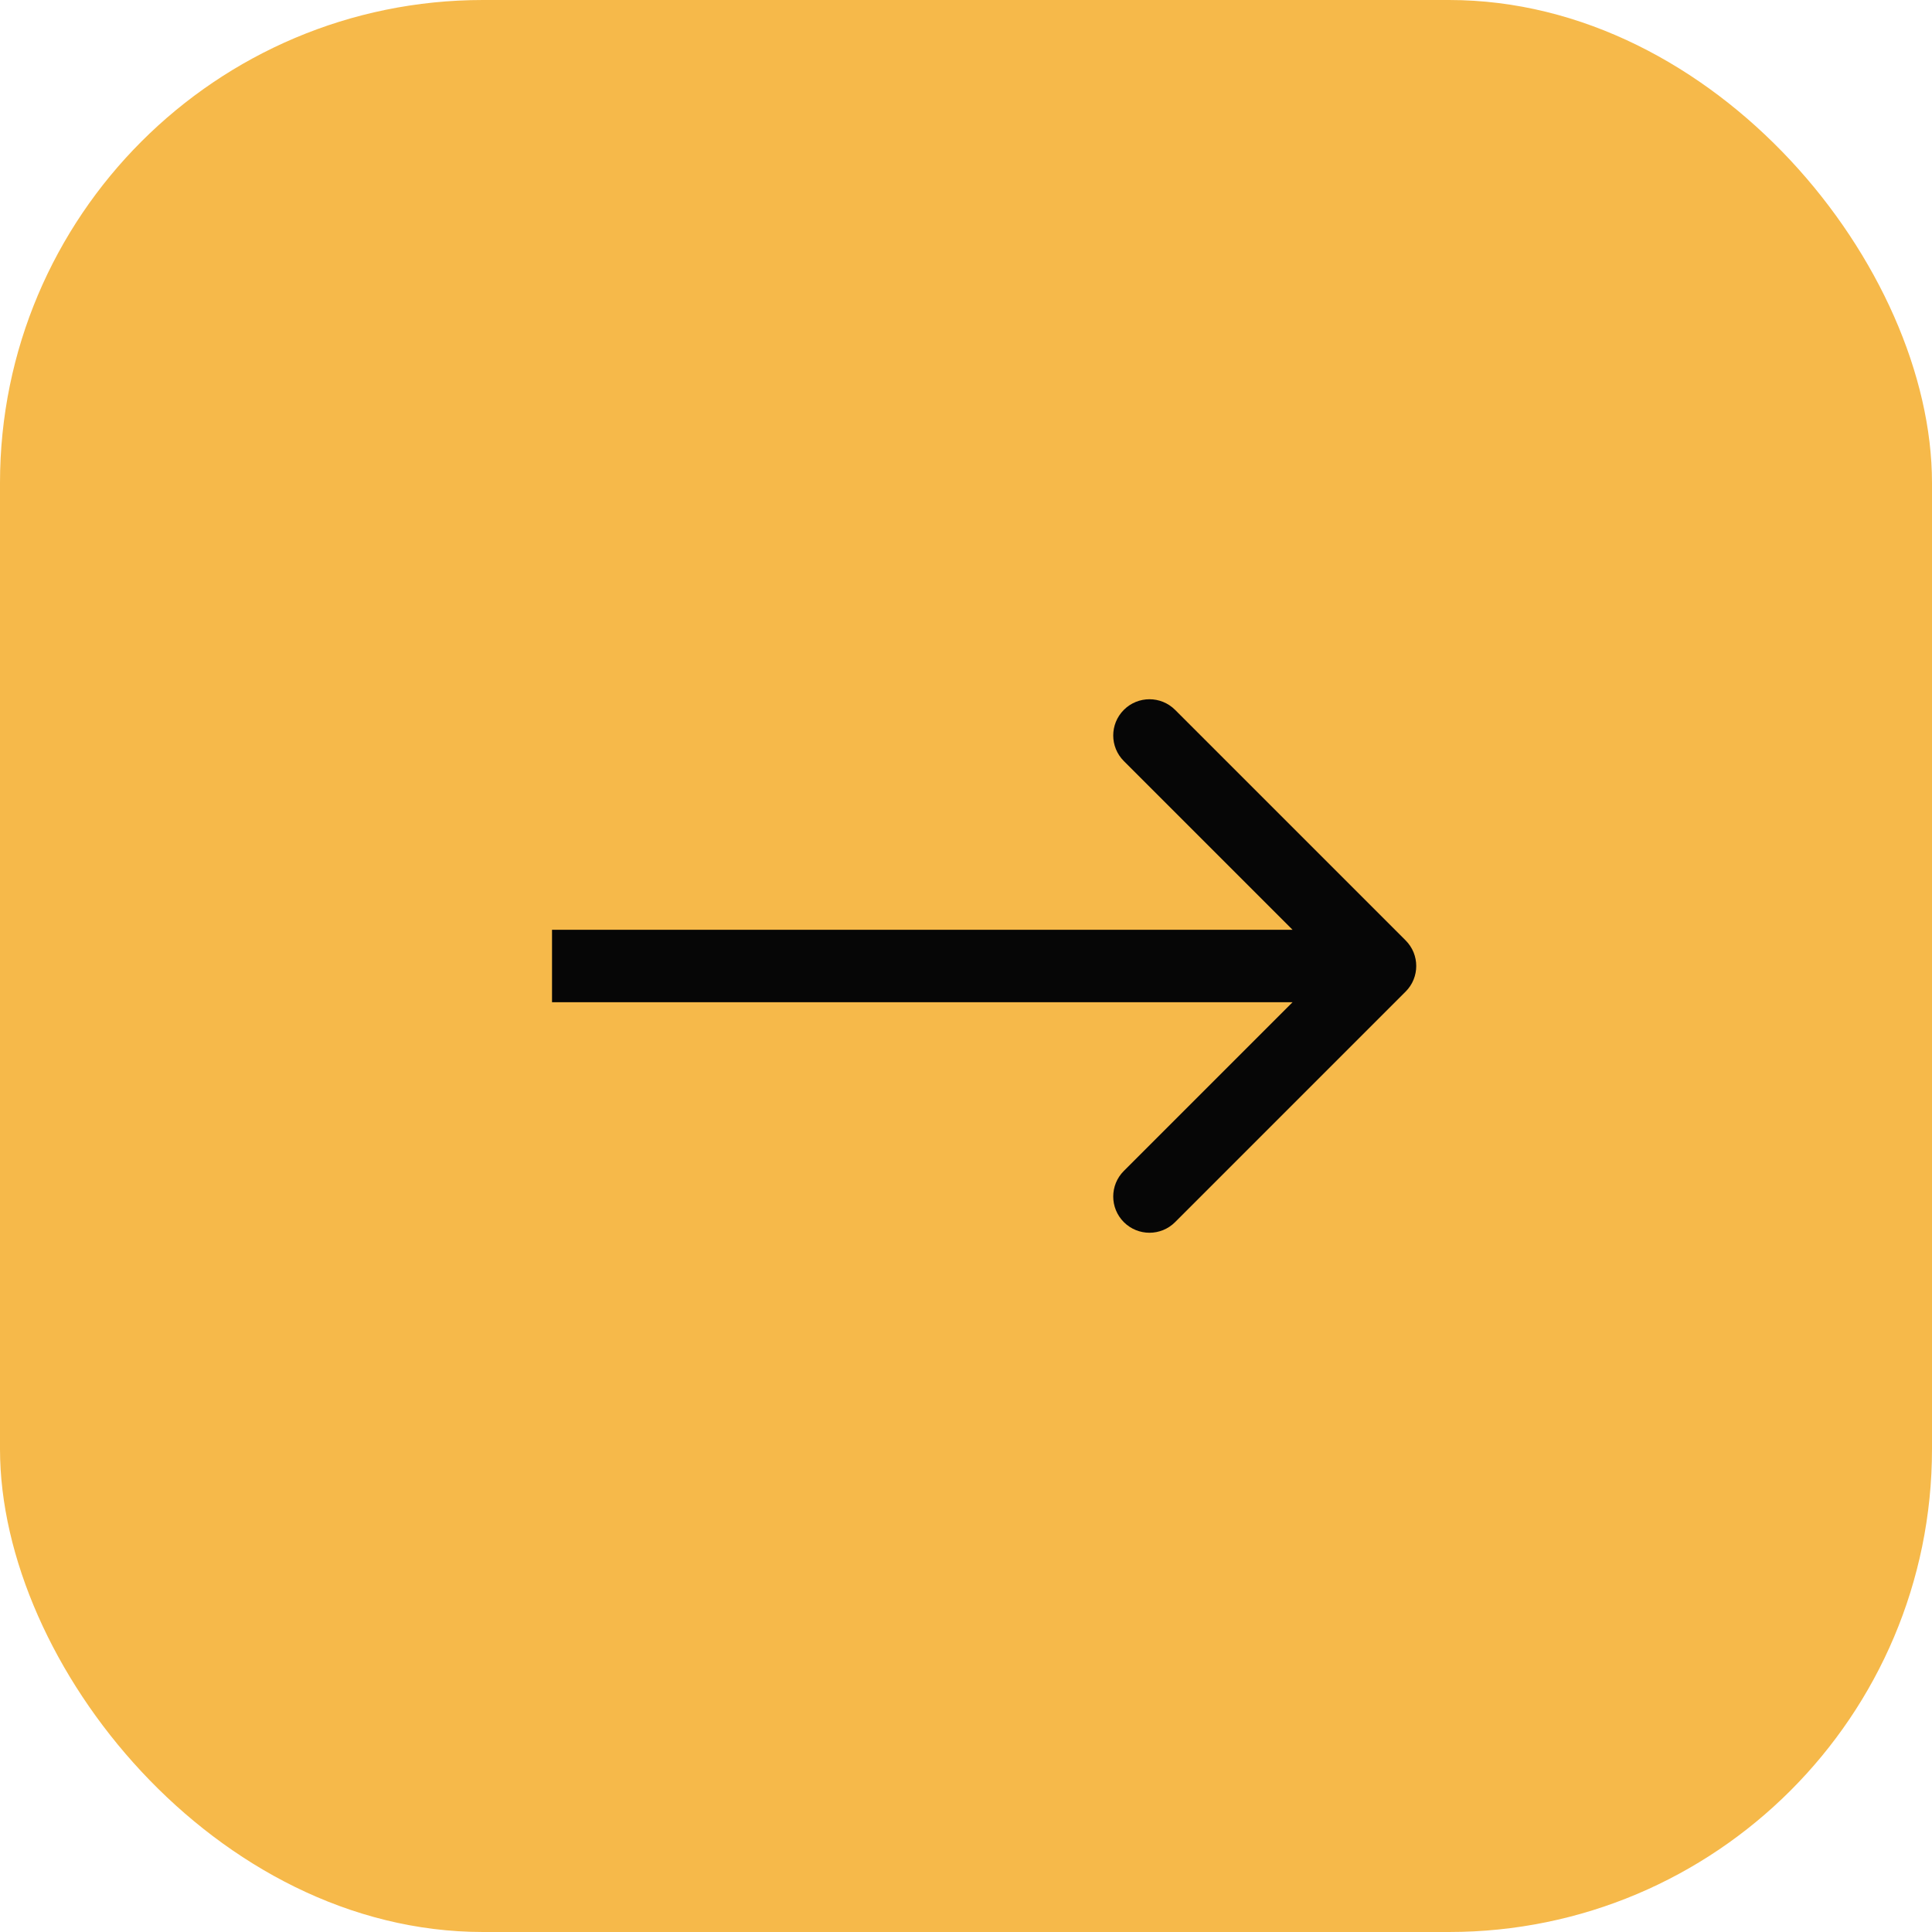
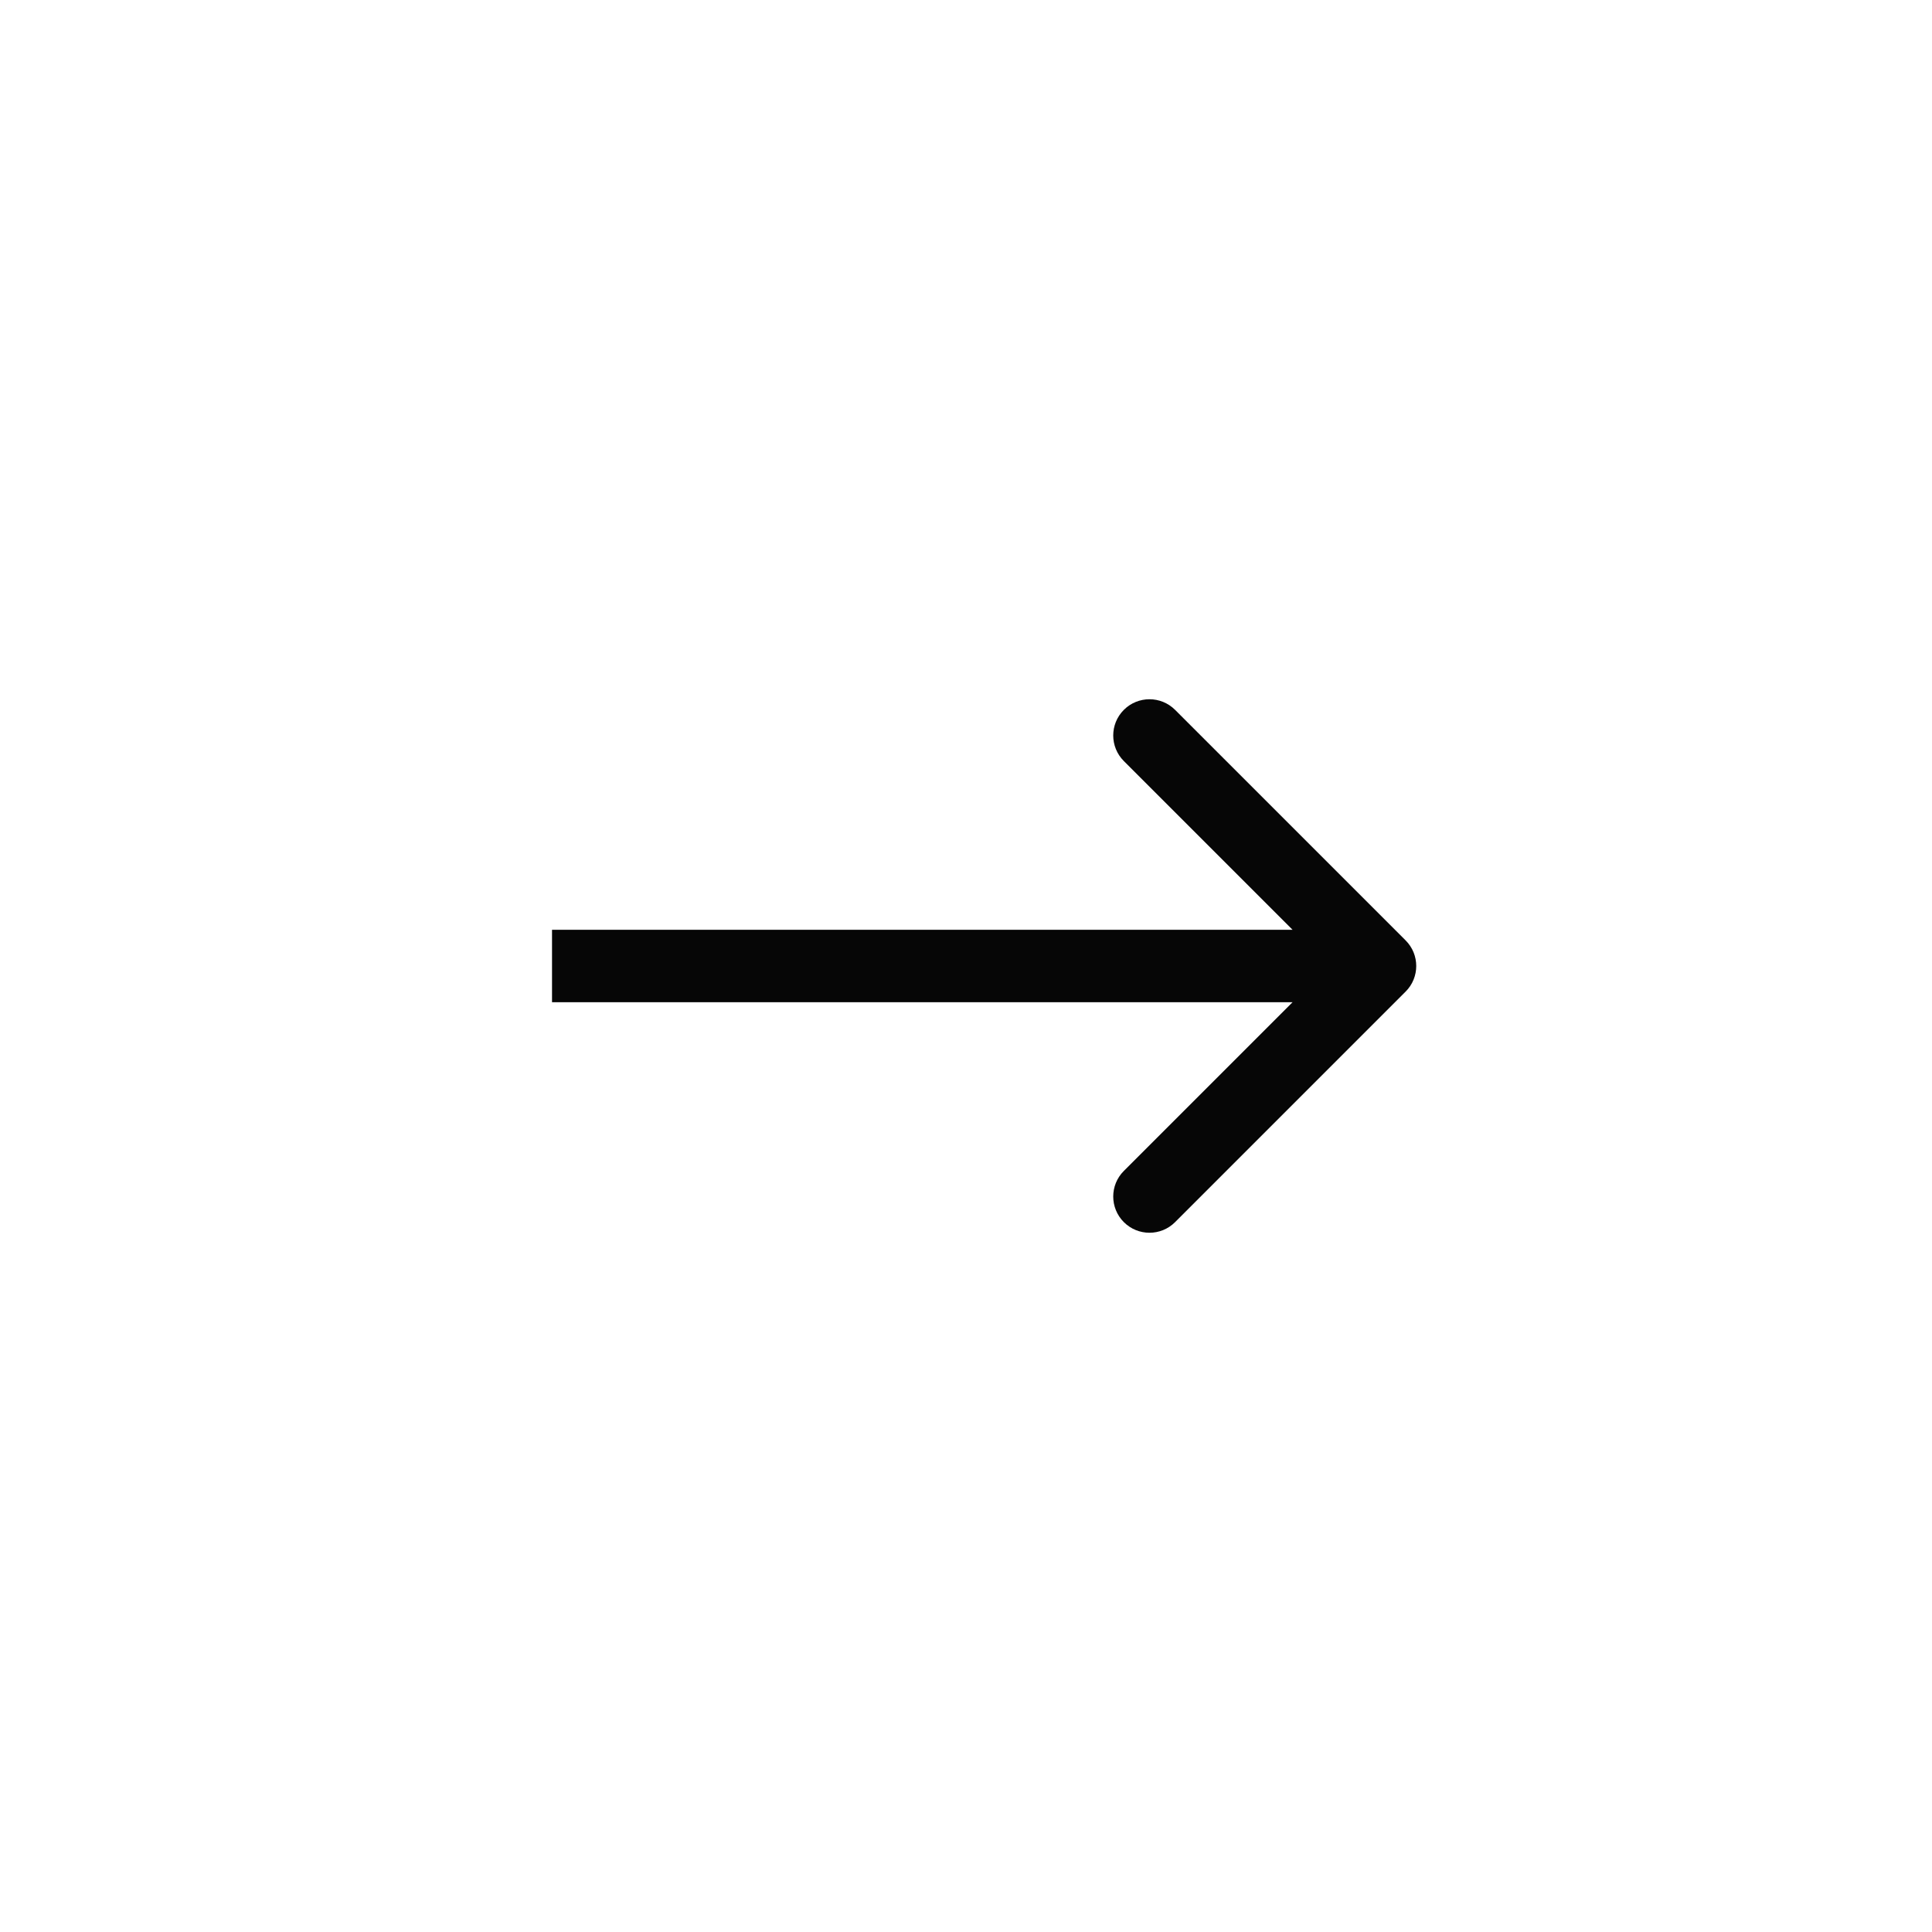
<svg xmlns="http://www.w3.org/2000/svg" width="40" height="40" viewBox="0 0 40 40" fill="none">
-   <rect width="40" height="40" rx="10" fill="#F6B94A" />
-   <path d="M29.102 20.53C29.395 20.237 29.395 19.763 29.102 19.47L24.329 14.697C24.036 14.404 23.561 14.404 23.268 14.697C22.975 14.99 22.975 15.464 23.268 15.757L27.511 20L23.268 24.243C22.975 24.535 22.975 25.01 23.268 25.303C23.561 25.596 24.036 25.596 24.329 25.303L29.102 20.53ZM11.429 20.75H28.572V19.25H11.429V20.75Z" fill="#060606" />
+   <path d="M29.102 20.53C29.395 20.237 29.395 19.763 29.102 19.47L24.329 14.697C24.036 14.404 23.561 14.404 23.268 14.697C22.975 14.99 22.975 15.464 23.268 15.757L27.511 20L23.268 24.243C22.975 24.535 22.975 25.01 23.268 25.303C23.561 25.596 24.036 25.596 24.329 25.303L29.102 20.53ZM11.429 20.75H28.572V19.25H11.429Z" fill="#060606" />
</svg>